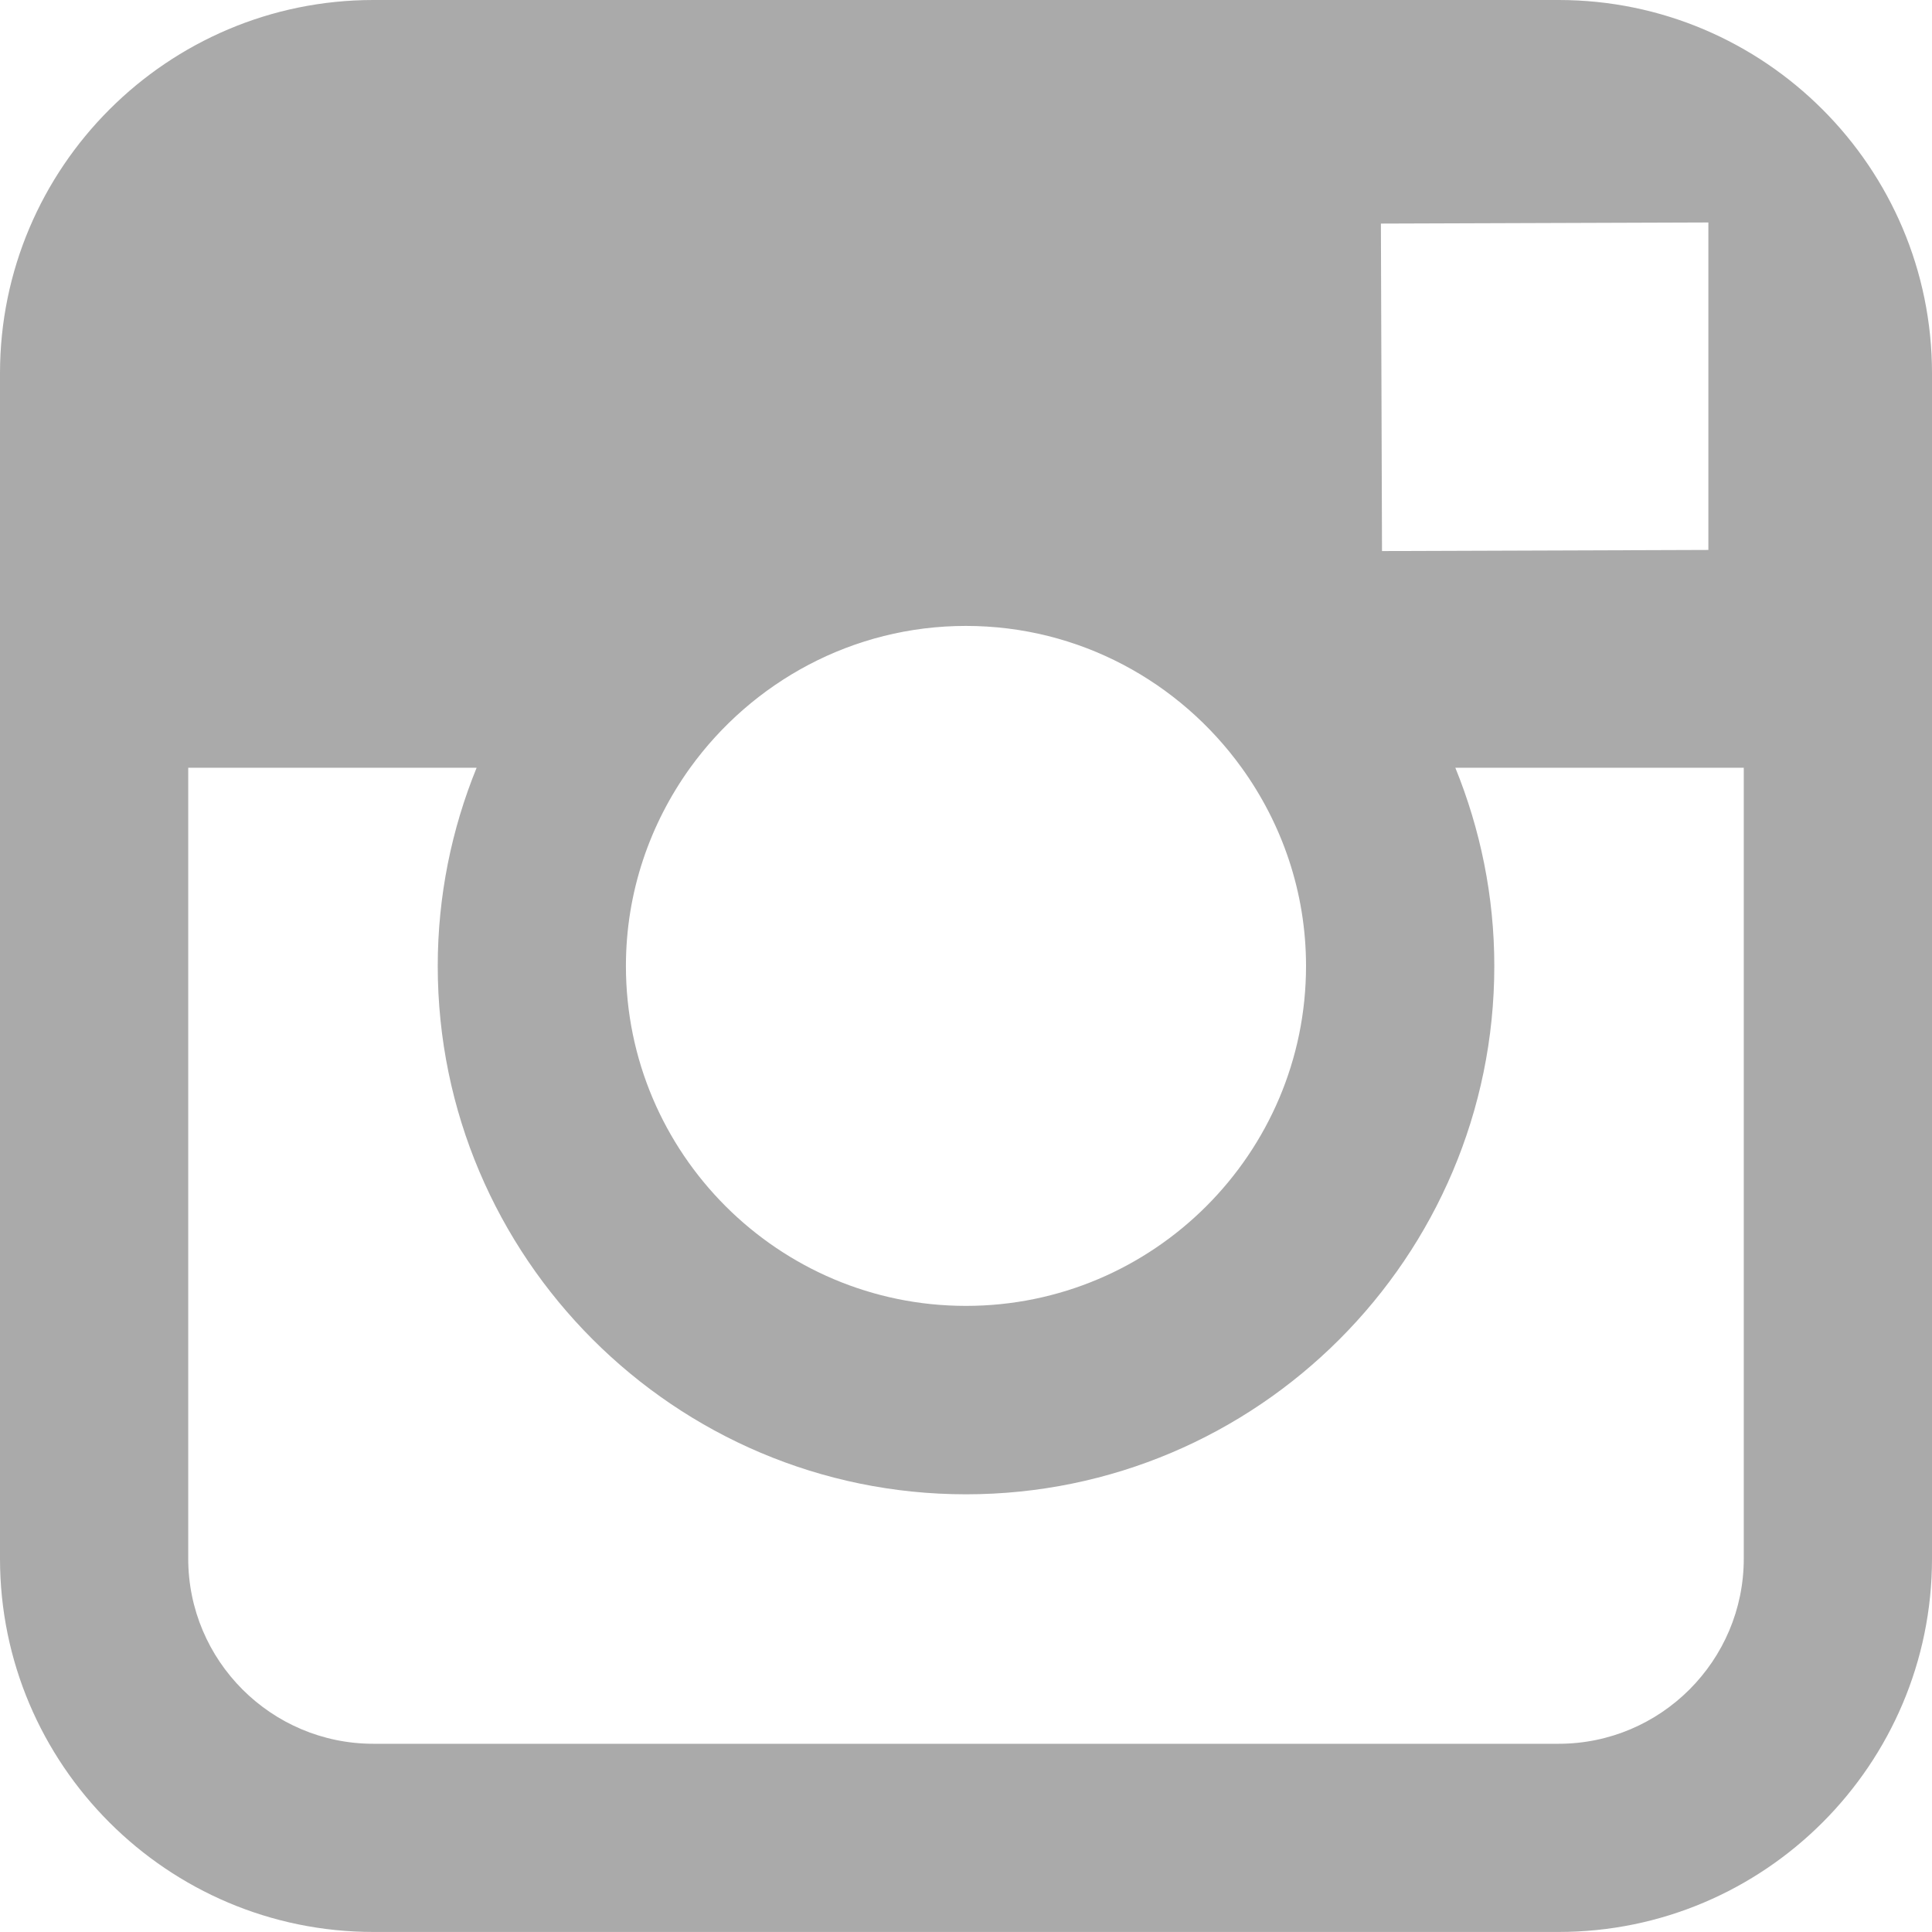
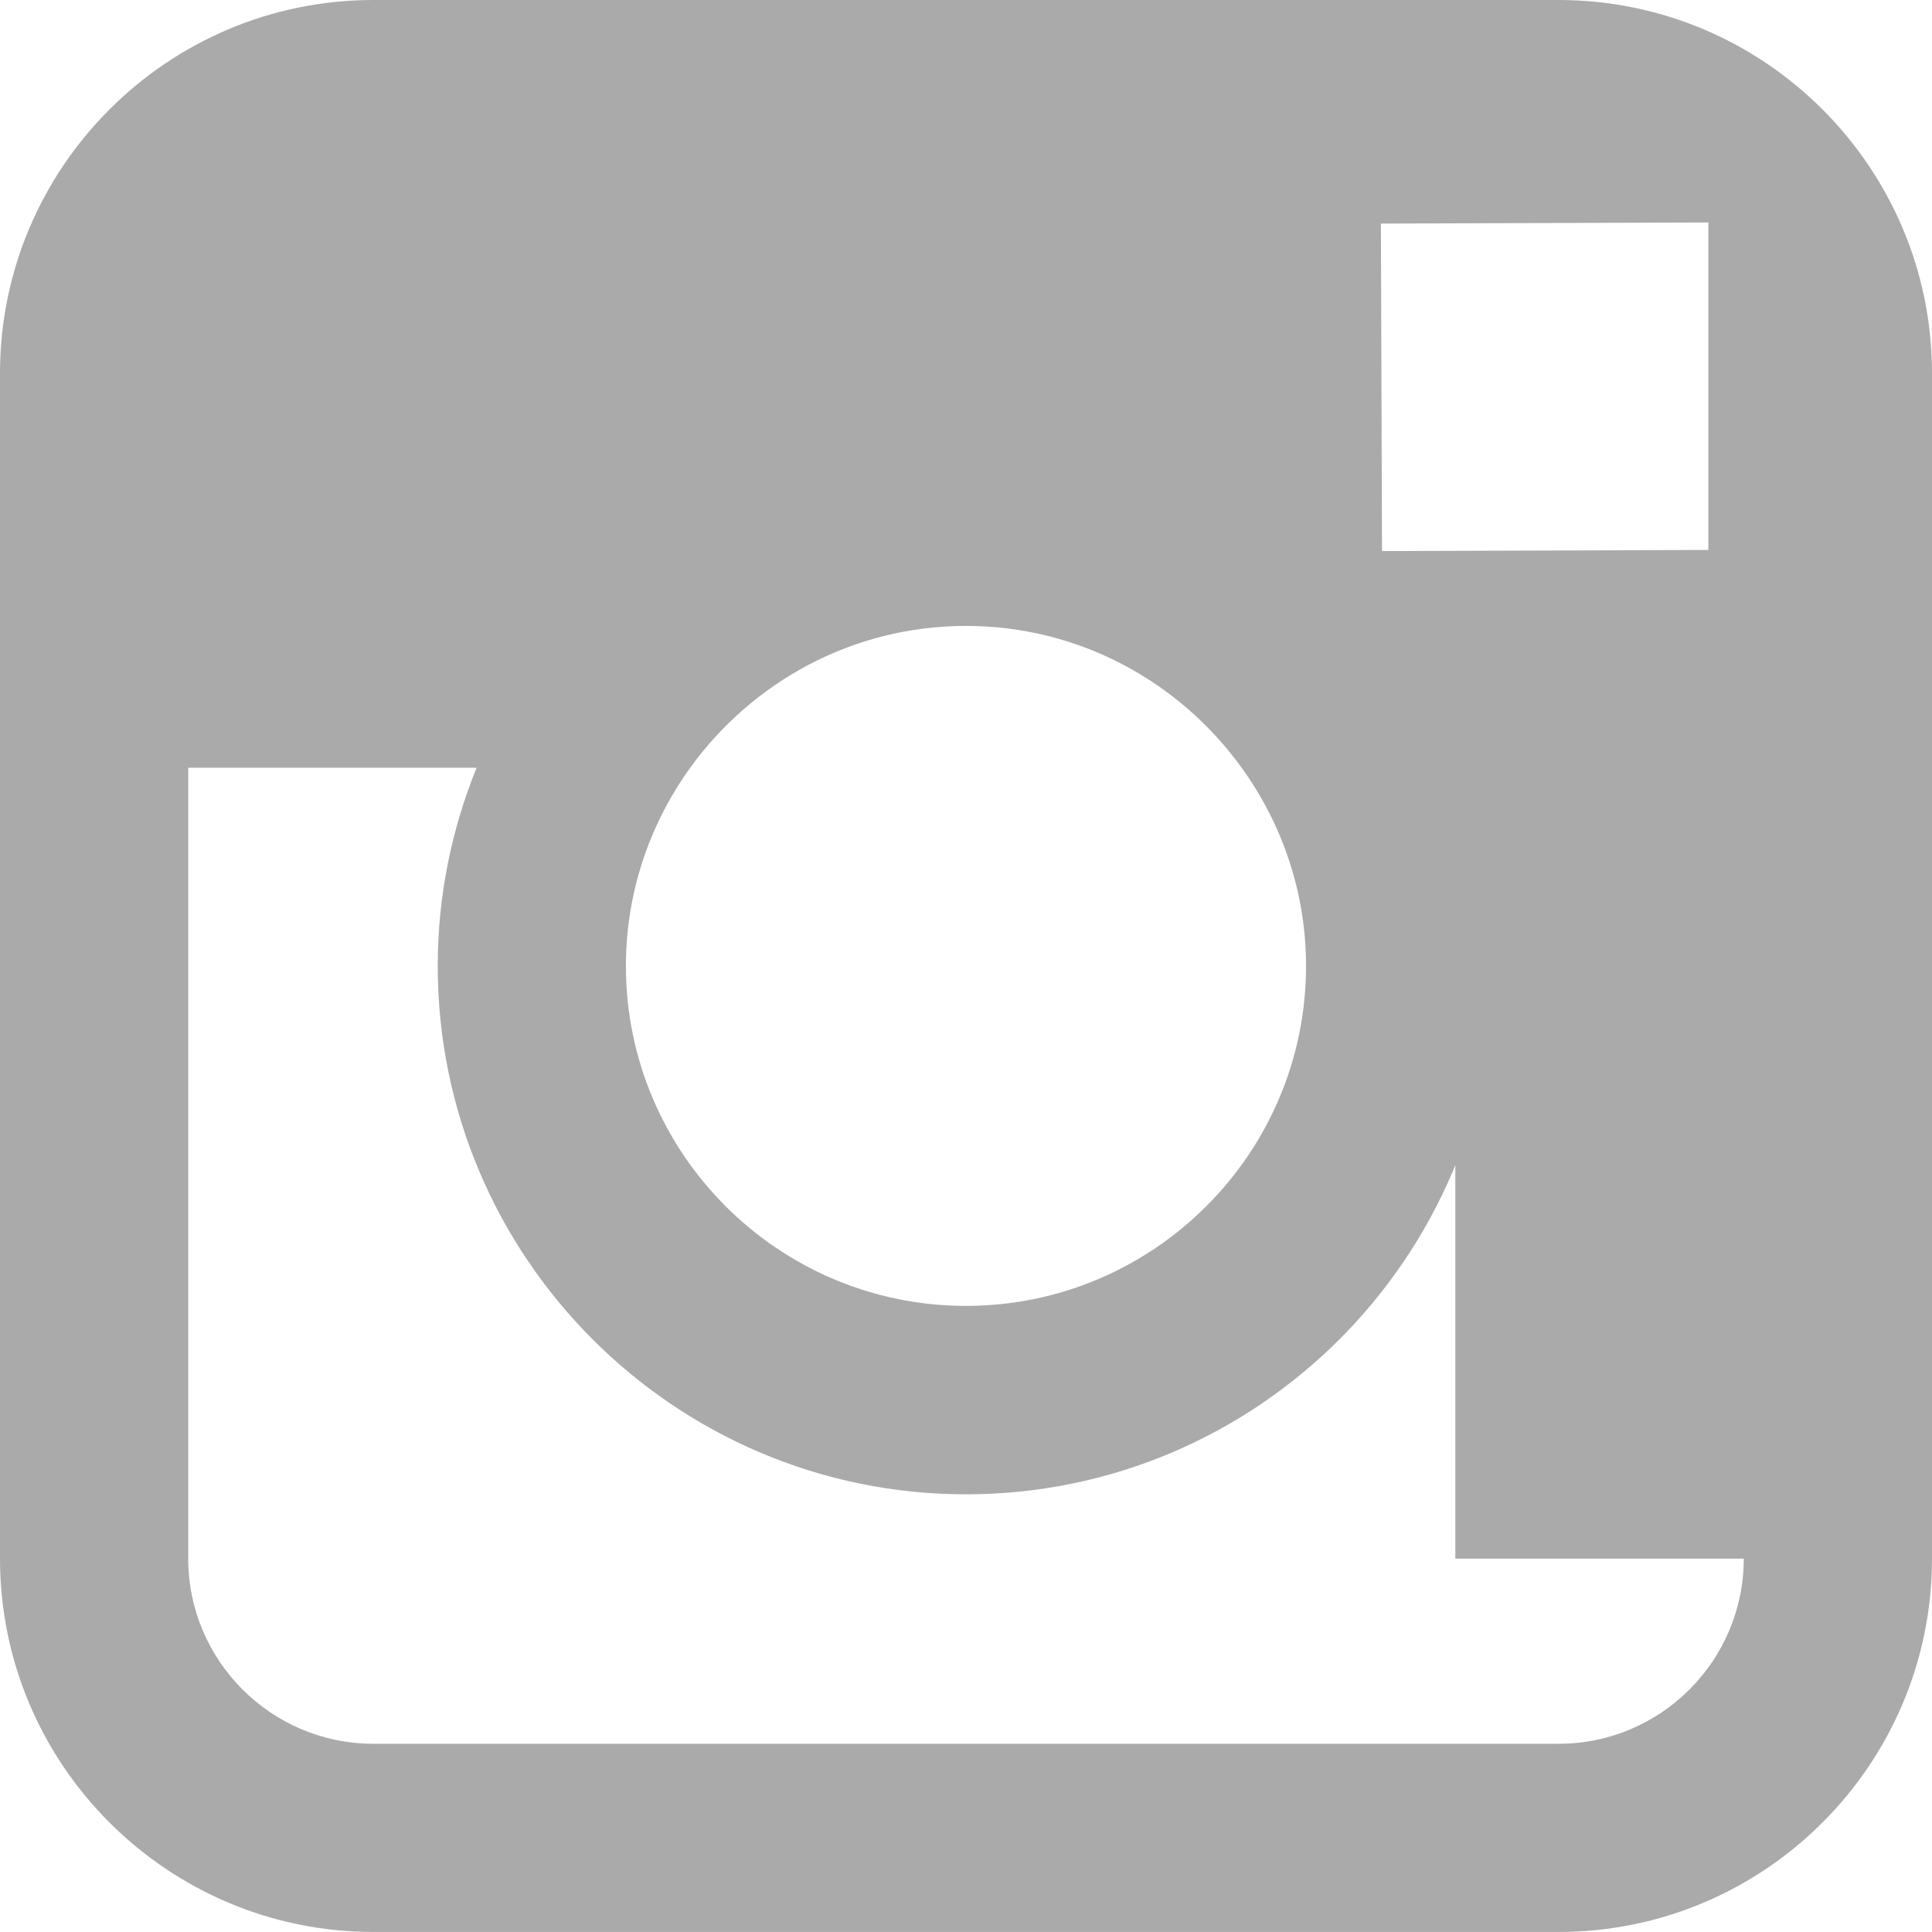
<svg xmlns="http://www.w3.org/2000/svg" version="1.1" id="レイヤー_1" x="0px" y="0px" viewBox="0 0 40 39.998" style="enable-background:new 0 0 40 39.998;" xml:space="preserve">
  <style type="text/css">
	.st0{fill:#AAAAAA;}
</style>
-   <path class="st0" d="M32.27,0H7.73C3.467,0,0,3.467,0,7.728v8.166V32.27c0,4.262,3.467,7.729,7.73,7.729h24.54  c4.262,0,7.73-3.467,7.73-7.729V15.895V7.728C40,3.467,36.532,0,32.27,0z M34.486,4.609l0.884-0.003v0.881v5.899l-6.757,0.023  l-0.023-6.78L34.486,4.609z M14.29,15.895c1.281-1.773,3.36-2.936,5.709-2.936c2.35,0,4.428,1.162,5.708,2.936  c0.834,1.156,1.333,2.572,1.333,4.105c0,3.881-3.16,7.037-7.041,7.037c-3.882,0-7.04-3.156-7.04-7.037  C12.959,18.467,13.458,17.051,14.29,15.895z M36.103,32.27c0,2.113-1.719,3.833-3.833,3.833H7.73c-2.114,0-3.833-1.72-3.833-3.833  V15.895h5.971C9.352,17.162,9.063,18.548,9.063,20c0,6.029,4.905,10.938,10.937,10.938c6.032,0,10.938-4.908,10.938-10.938  c0-1.452-0.292-2.838-0.807-4.105h5.972V32.27z" />
+   <path class="st0" d="M32.27,0H7.73C3.467,0,0,3.467,0,7.728v8.166V32.27c0,4.262,3.467,7.729,7.73,7.729h24.54  c4.262,0,7.73-3.467,7.73-7.729V15.895V7.728C40,3.467,36.532,0,32.27,0z M34.486,4.609l0.884-0.003v0.881v5.899l-6.757,0.023  l-0.023-6.78L34.486,4.609z M14.29,15.895c1.281-1.773,3.36-2.936,5.709-2.936c2.35,0,4.428,1.162,5.708,2.936  c0.834,1.156,1.333,2.572,1.333,4.105c0,3.881-3.16,7.037-7.041,7.037c-3.882,0-7.04-3.156-7.04-7.037  C12.959,18.467,13.458,17.051,14.29,15.895z M36.103,32.27c0,2.113-1.719,3.833-3.833,3.833H7.73c-2.114,0-3.833-1.72-3.833-3.833  V15.895h5.971C9.352,17.162,9.063,18.548,9.063,20c0,6.029,4.905,10.938,10.937,10.938c6.032,0,10.938-4.908,10.938-10.938  c0-1.452-0.292-2.838-0.807-4.105V32.27z" />
</svg>